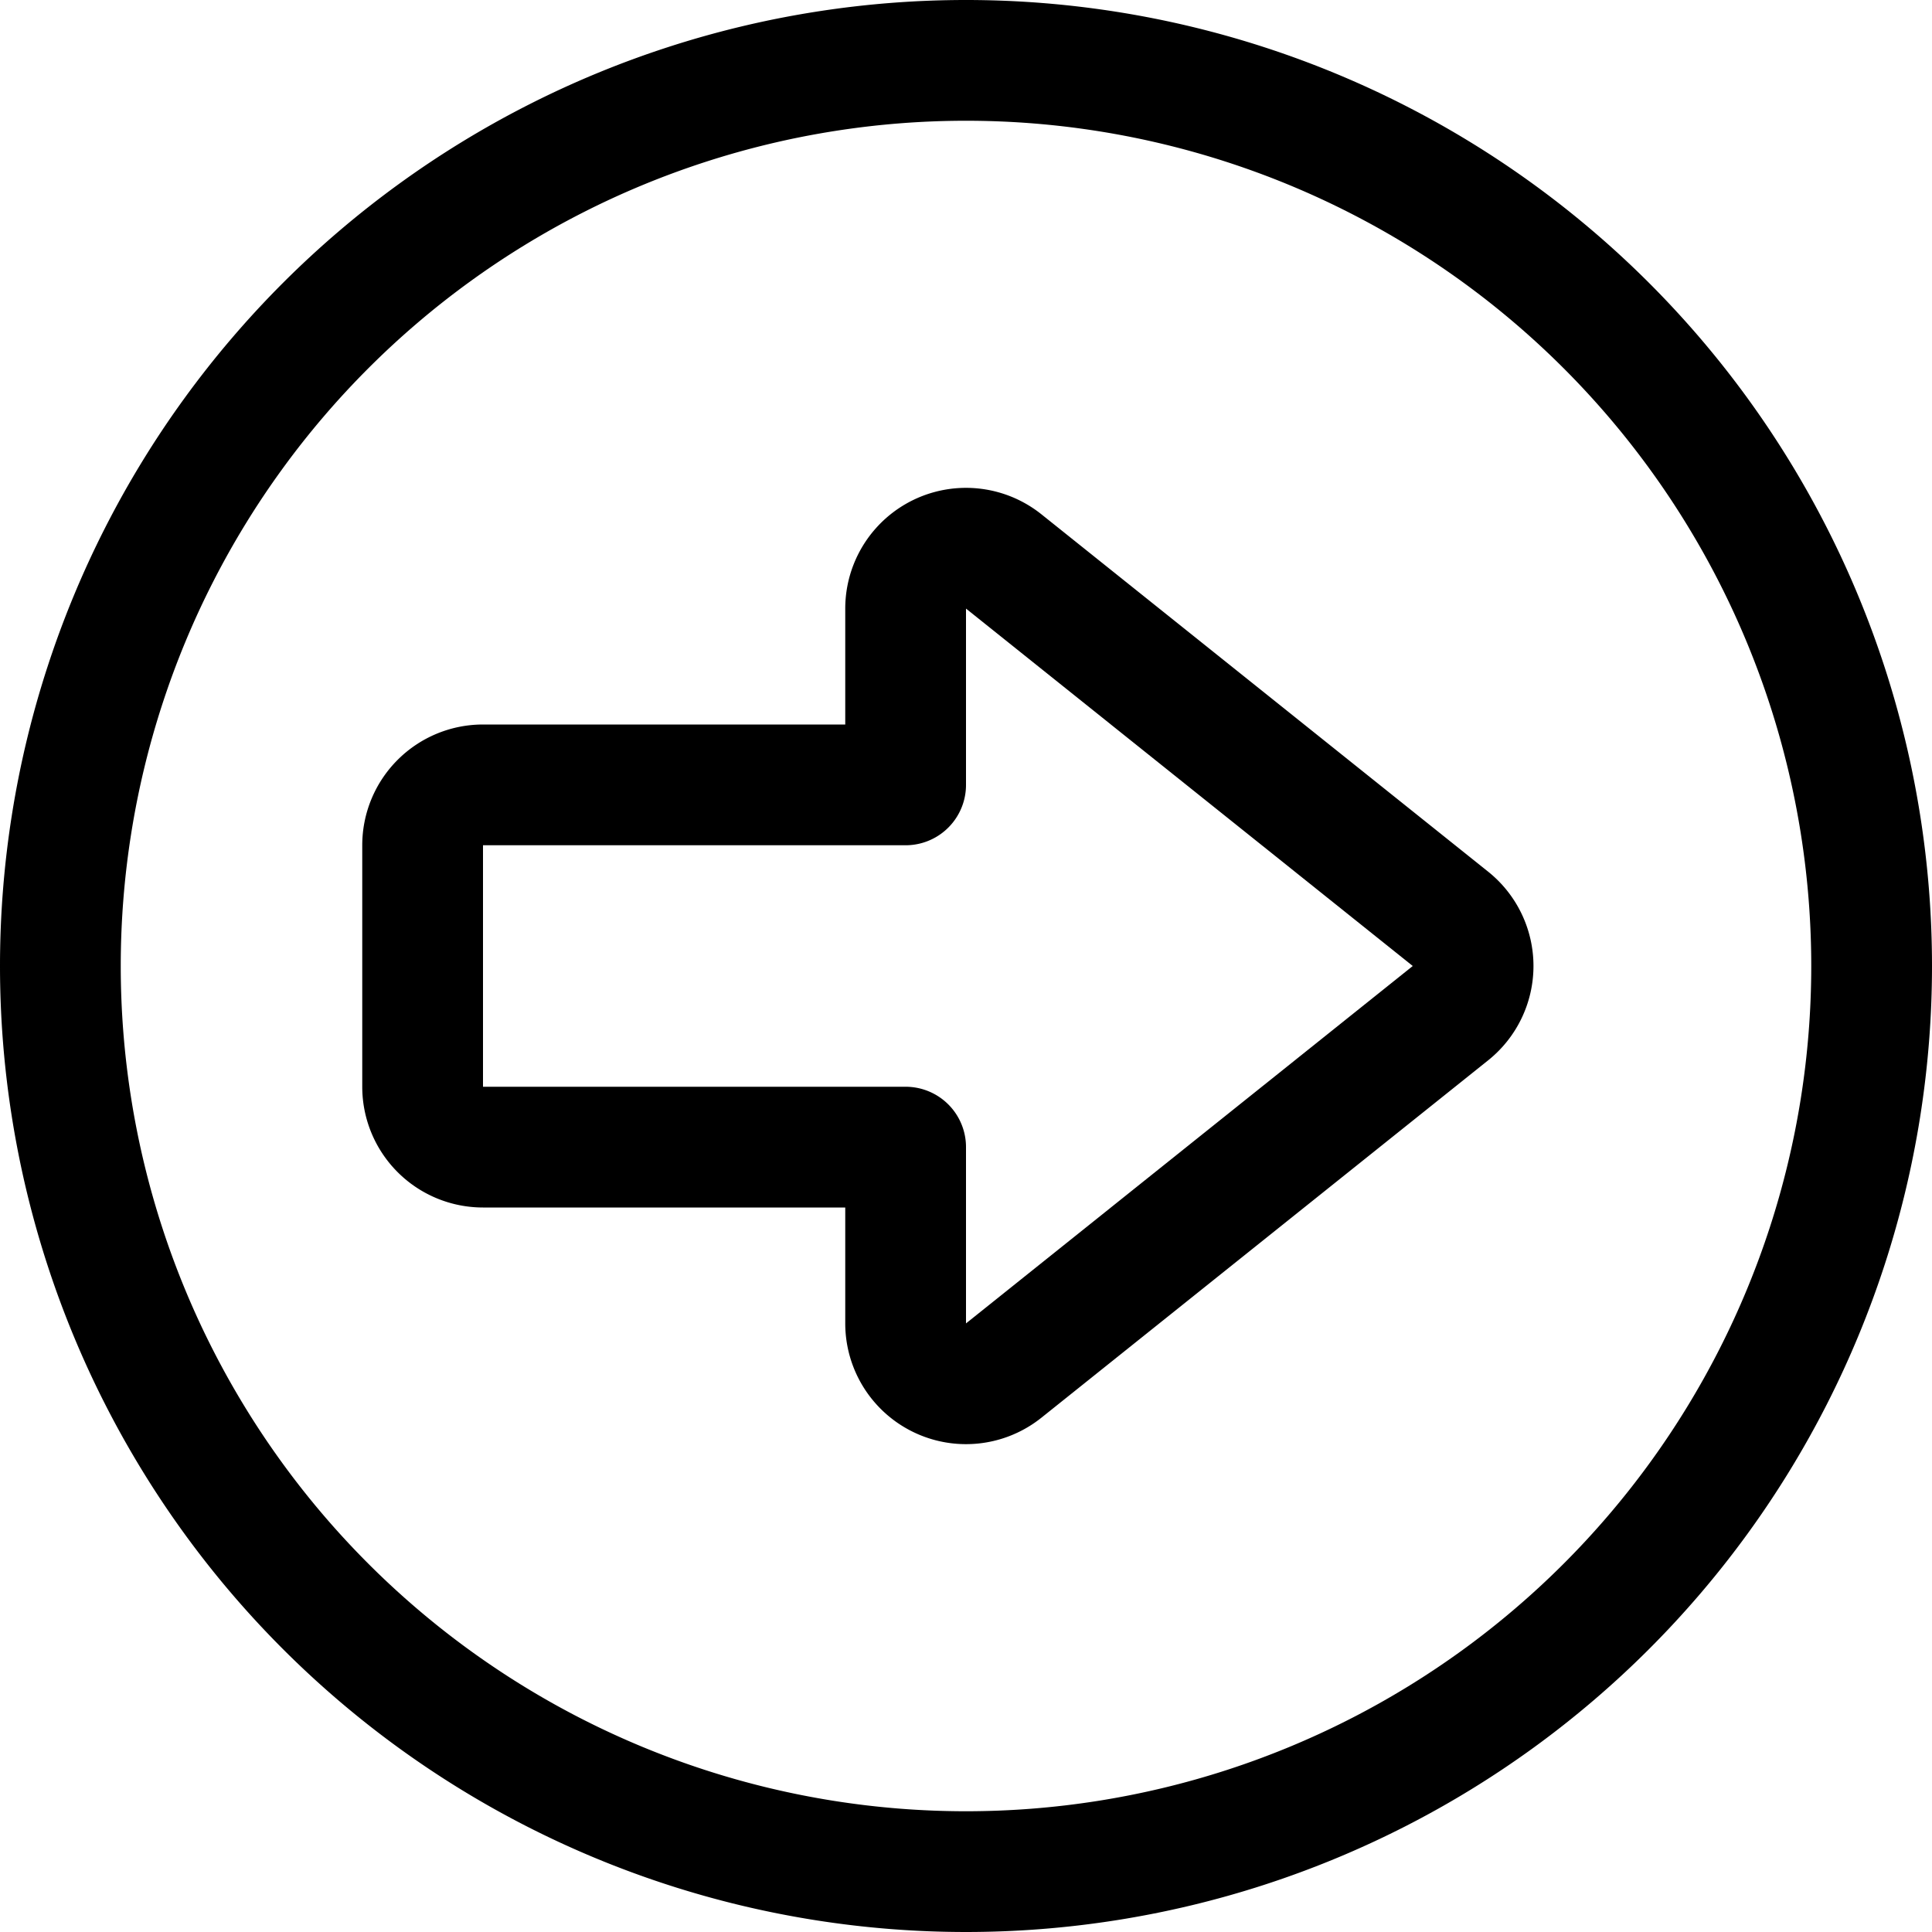
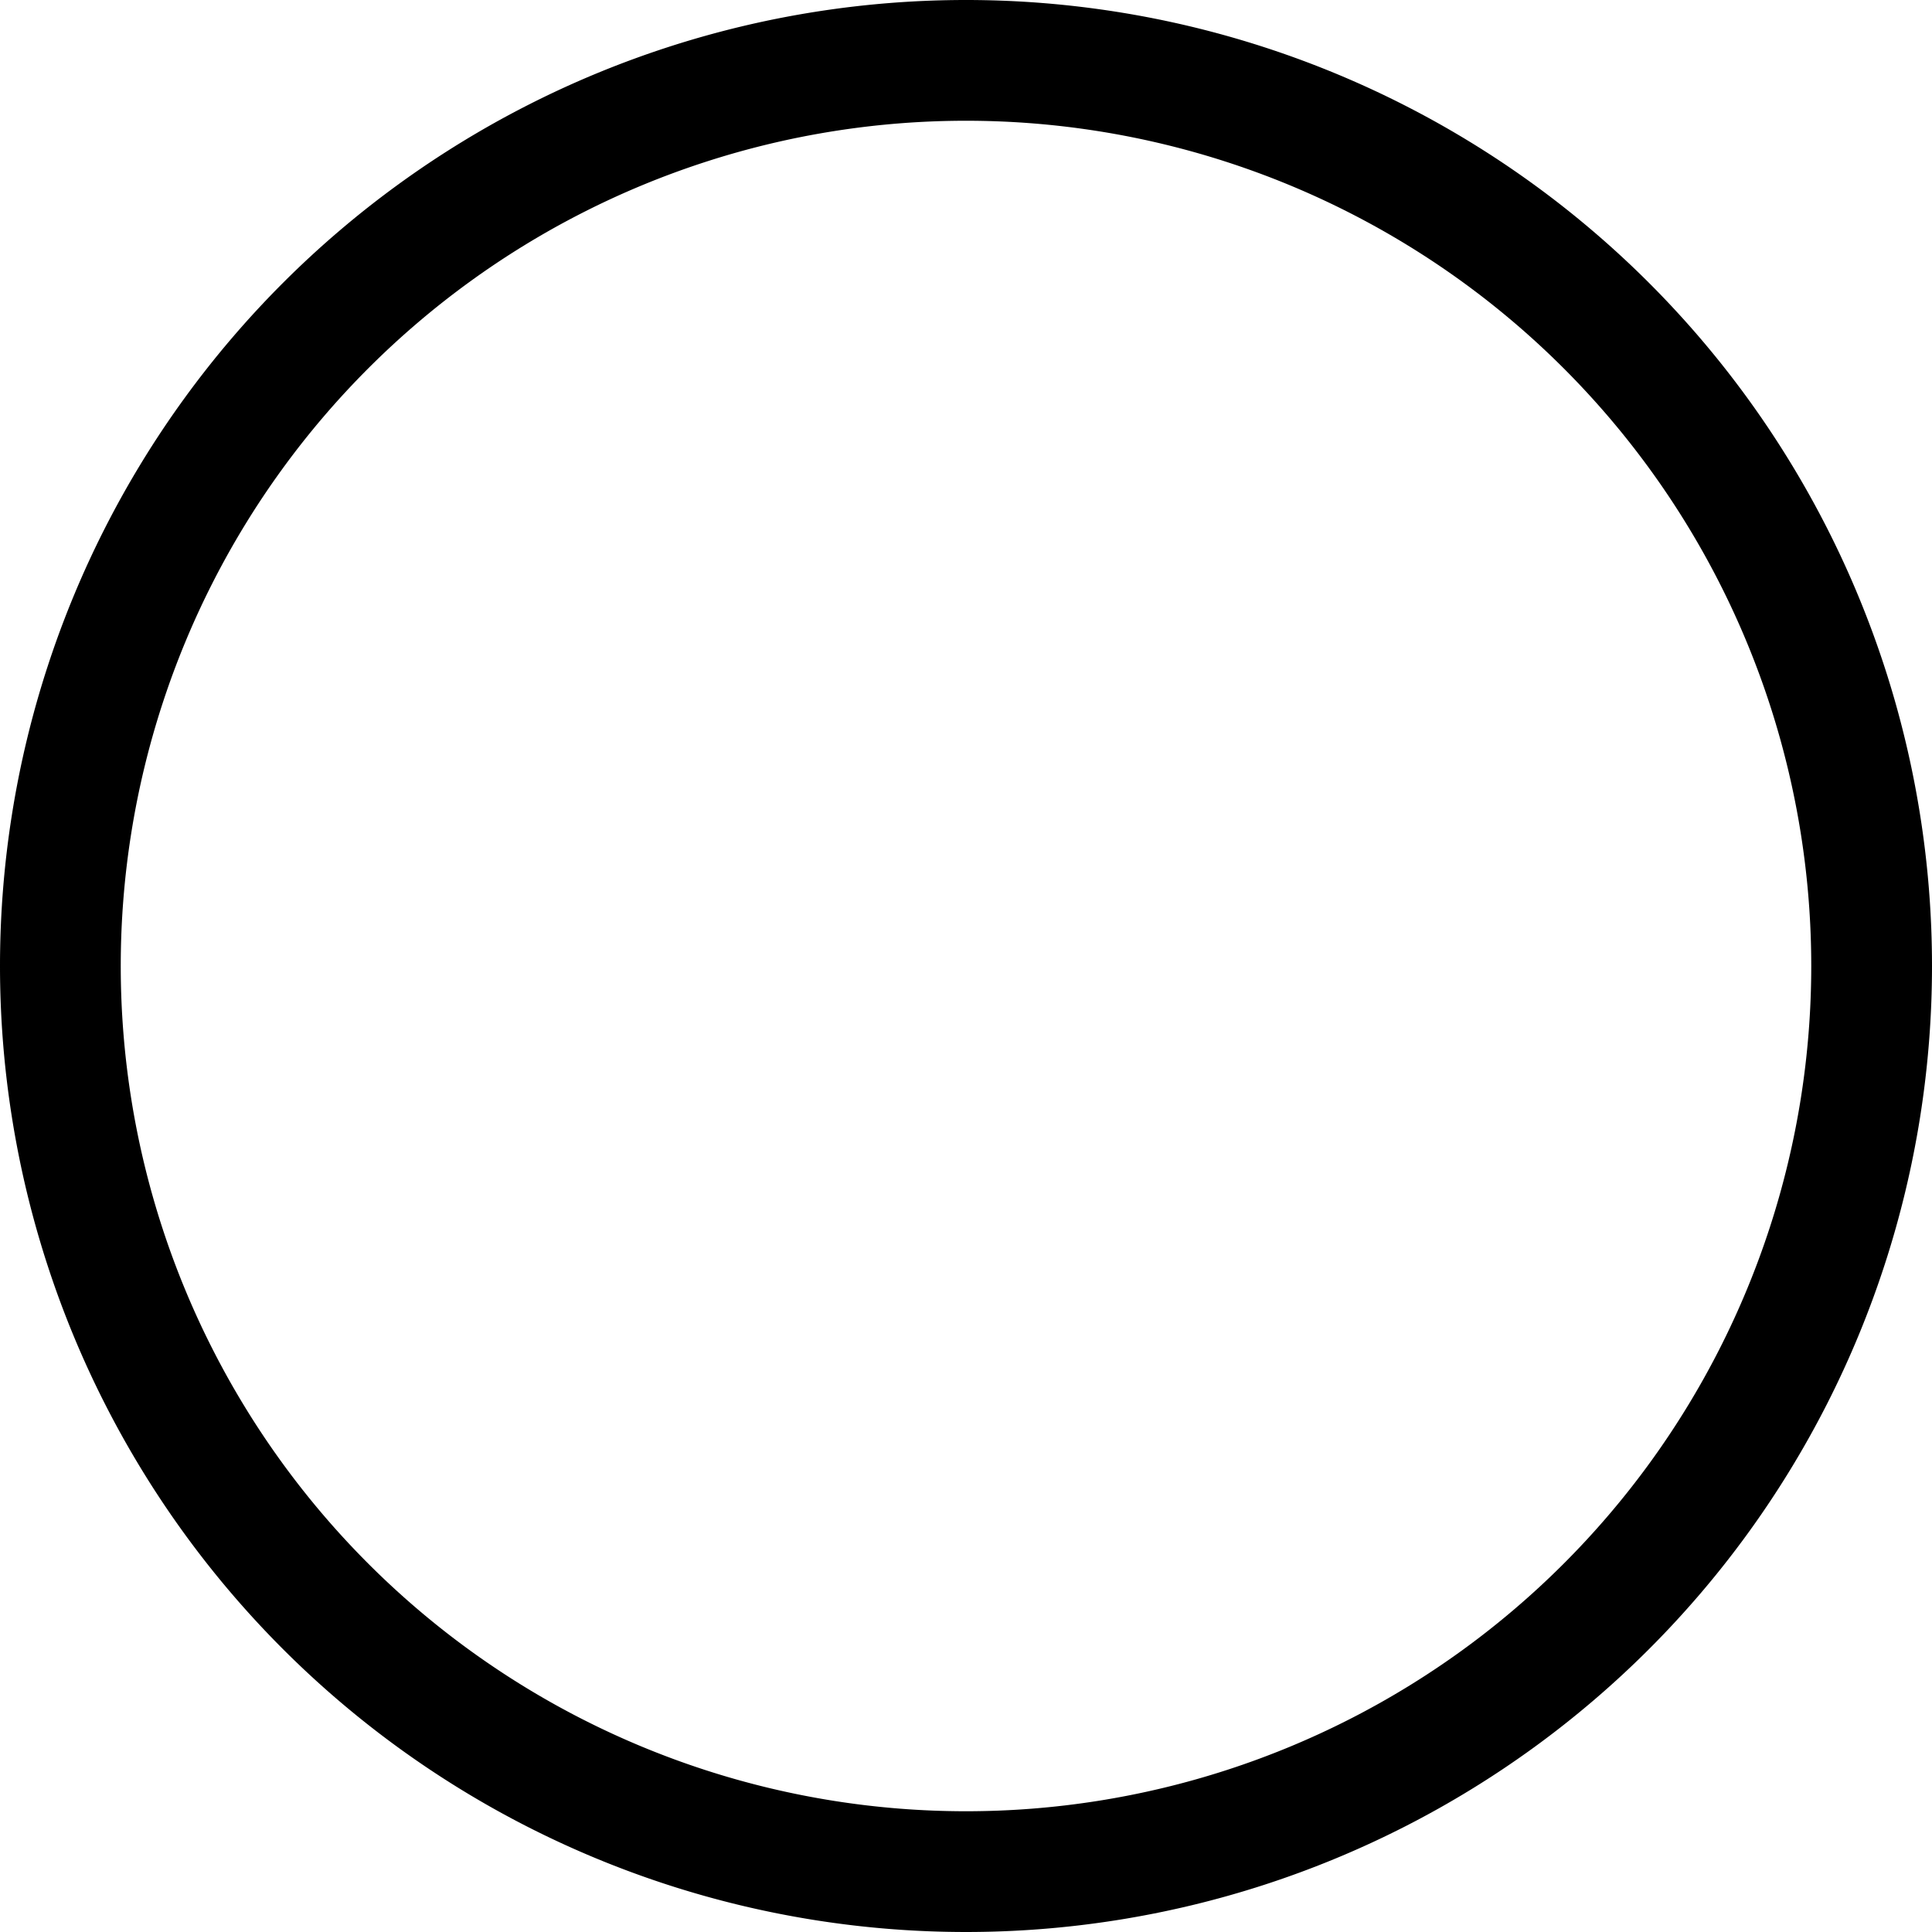
<svg xmlns="http://www.w3.org/2000/svg" viewBox="0 0 24 24" id="Arrow-Thick-Circle-Right--Streamline-Ultimate.svg" height="24" width="24">
  <desc>Arrow Thick Circle Right Streamline Icon: https://streamlinehq.com</desc>
  <path d="M0.75 12a11.25 11.25 0 1 0 22.5 0 11.25 11.25 0 1 0 -22.5 0Z" fill="none" stroke="#000000" stroke-linecap="round" stroke-linejoin="round" stroke-width="1.5" />
-   <path d="m18.018 12.586 -5.549 4.439a0.75 0.75 0 0 1 -1.219 -0.585v-2.19H6a0.75 0.75 0 0 1 -0.75 -0.75v-3A0.75 0.75 0 0 1 6 9.75h5.25V7.56a0.75 0.75 0 0 1 1.219 -0.585l5.549 4.439a0.751 0.751 0 0 1 0 1.172Z" fill="none" stroke="#000000" stroke-linecap="round" stroke-linejoin="round" stroke-width="1.5" />
</svg>